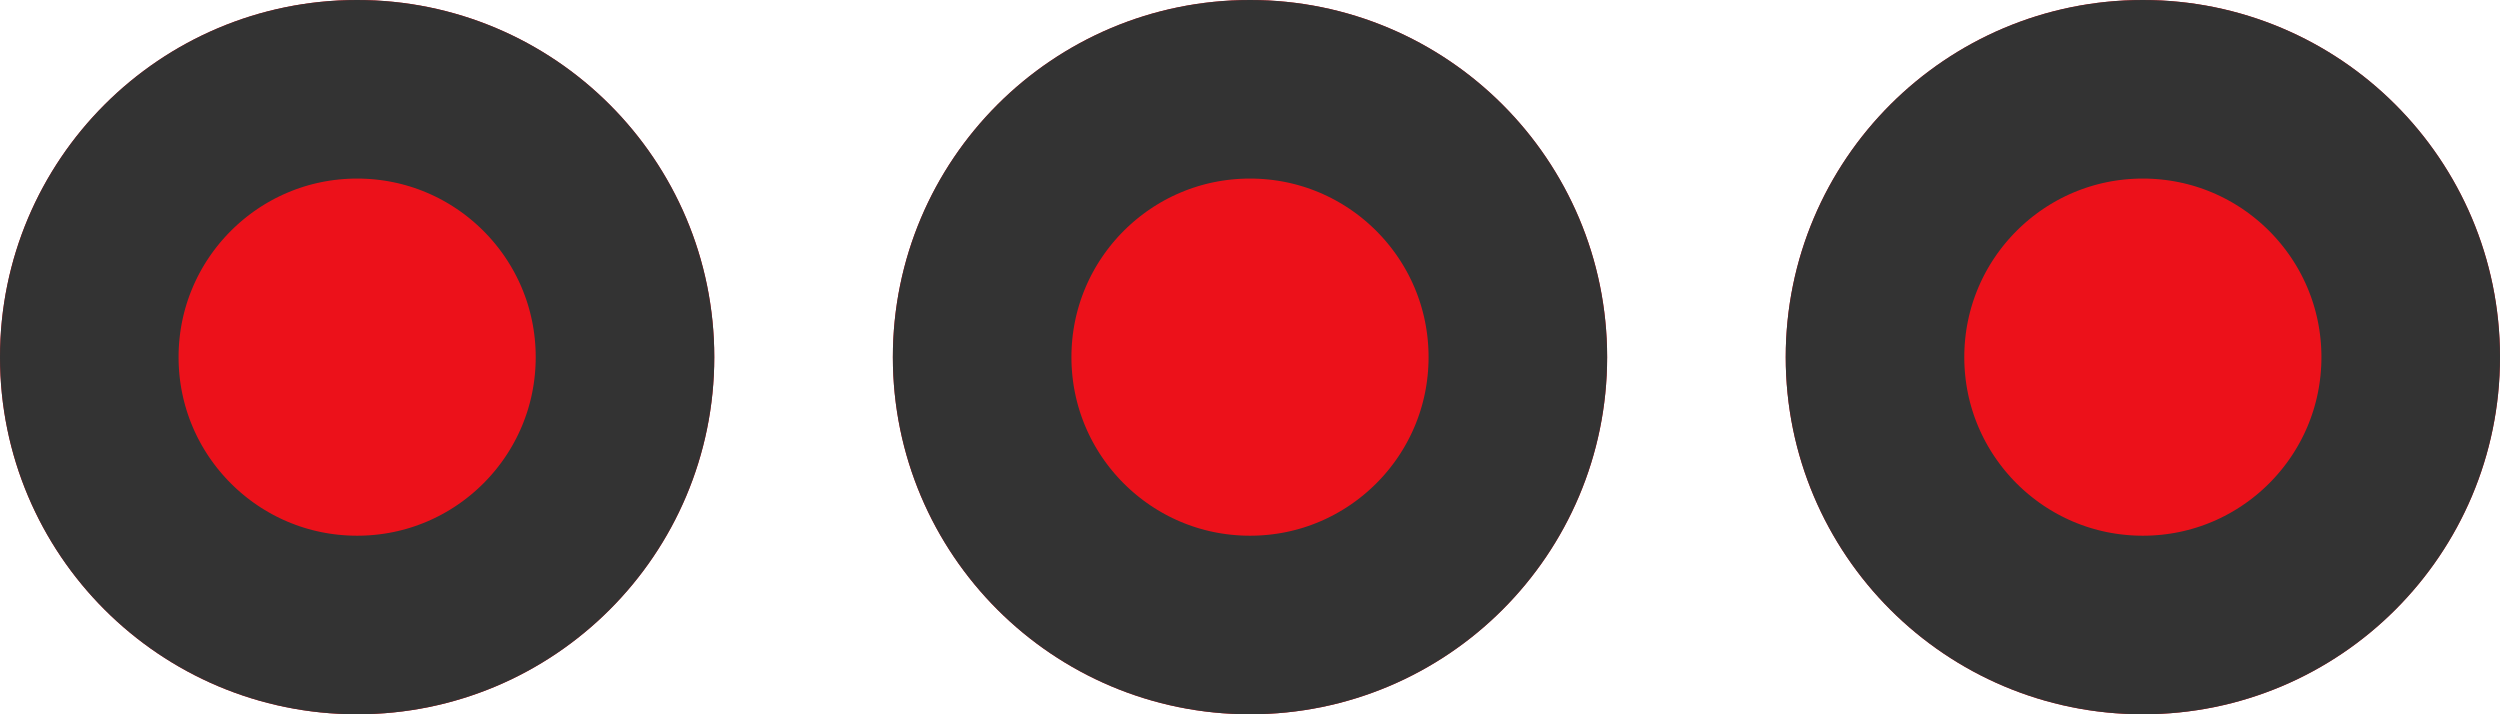
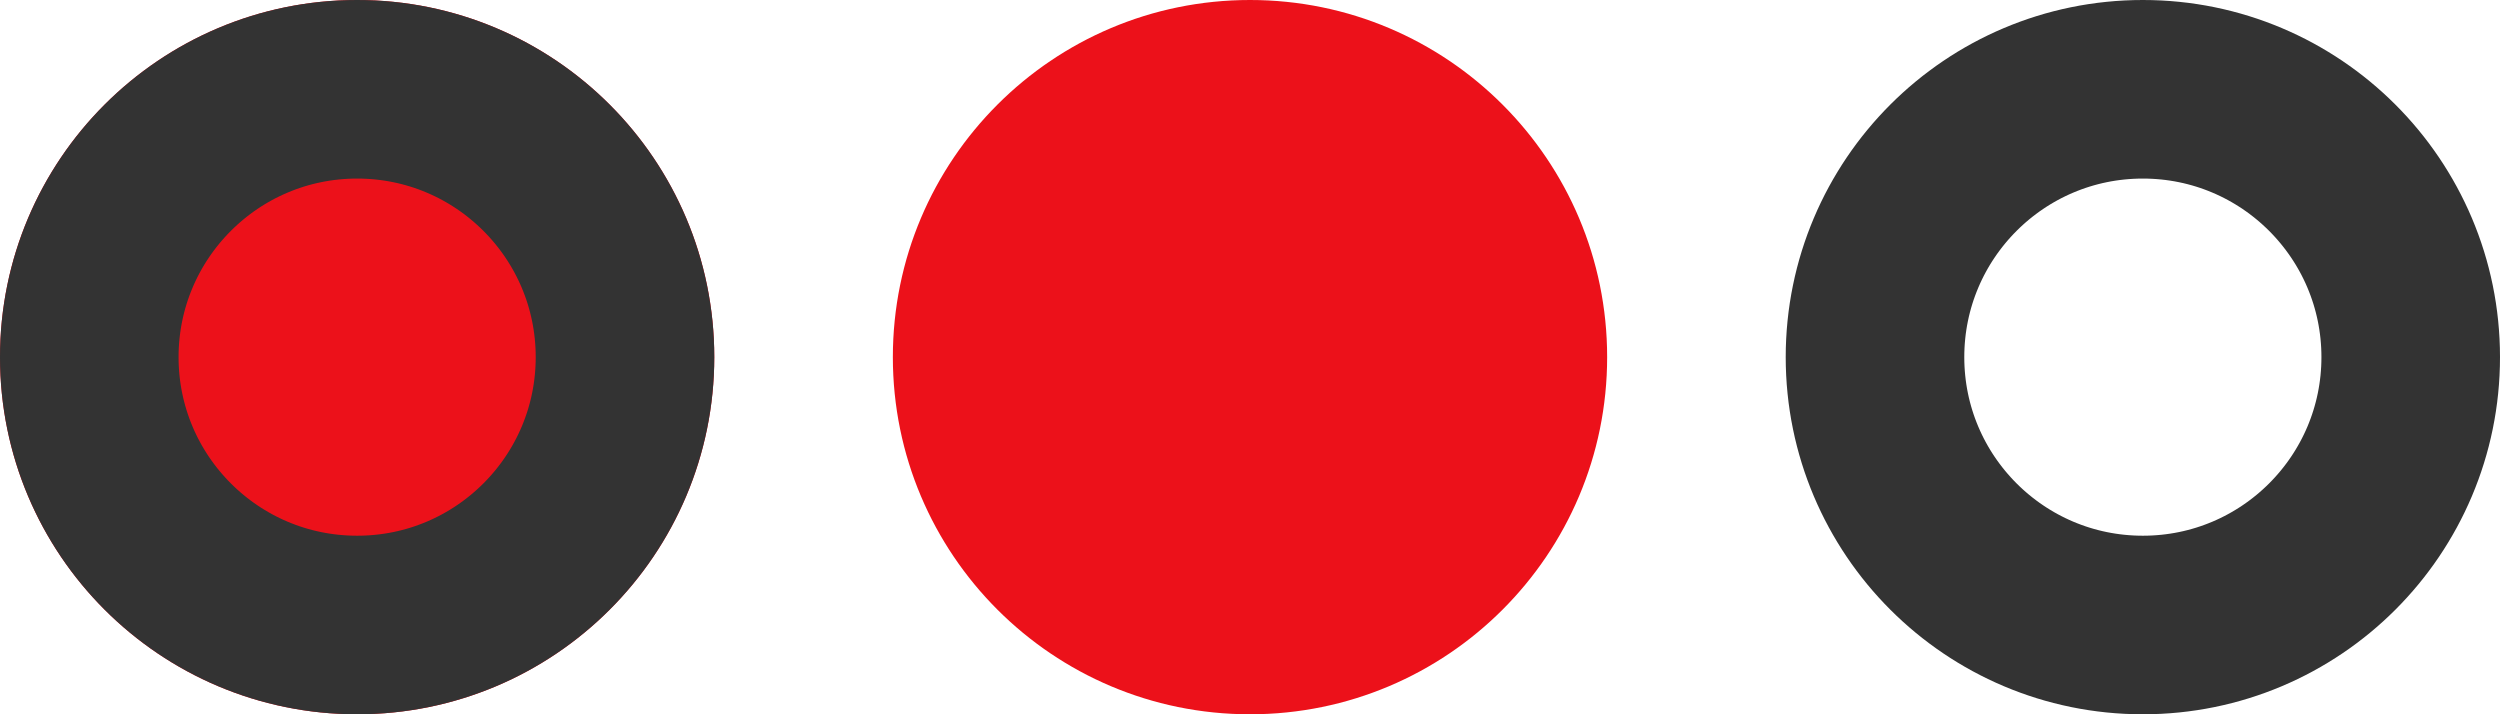
<svg xmlns="http://www.w3.org/2000/svg" id="Others" width="28" height="8" viewBox="0 0 28 8">
  <g id="Ellipse_86" data-name="Ellipse 86" fill="#ec111a" stroke="#333" stroke-width="2">
    <circle cx="4" cy="4" r="4" stroke="none" />
    <circle cx="4" cy="4" r="3" fill="none" />
  </g>
  <g id="Ellipse_87" data-name="Ellipse 87" transform="translate(10)" fill="#ec111a" stroke="#333" stroke-width="2">
    <circle cx="4" cy="4" r="4" stroke="none" />
-     <circle cx="4" cy="4" r="3" fill="none" />
  </g>
  <g id="Ellipse_88" data-name="Ellipse 88" transform="translate(20)" fill="#ec111a" stroke="#333" stroke-width="2">
-     <circle cx="4" cy="4" r="4" stroke="none" />
    <circle cx="4" cy="4" r="3" fill="none" />
  </g>
</svg>